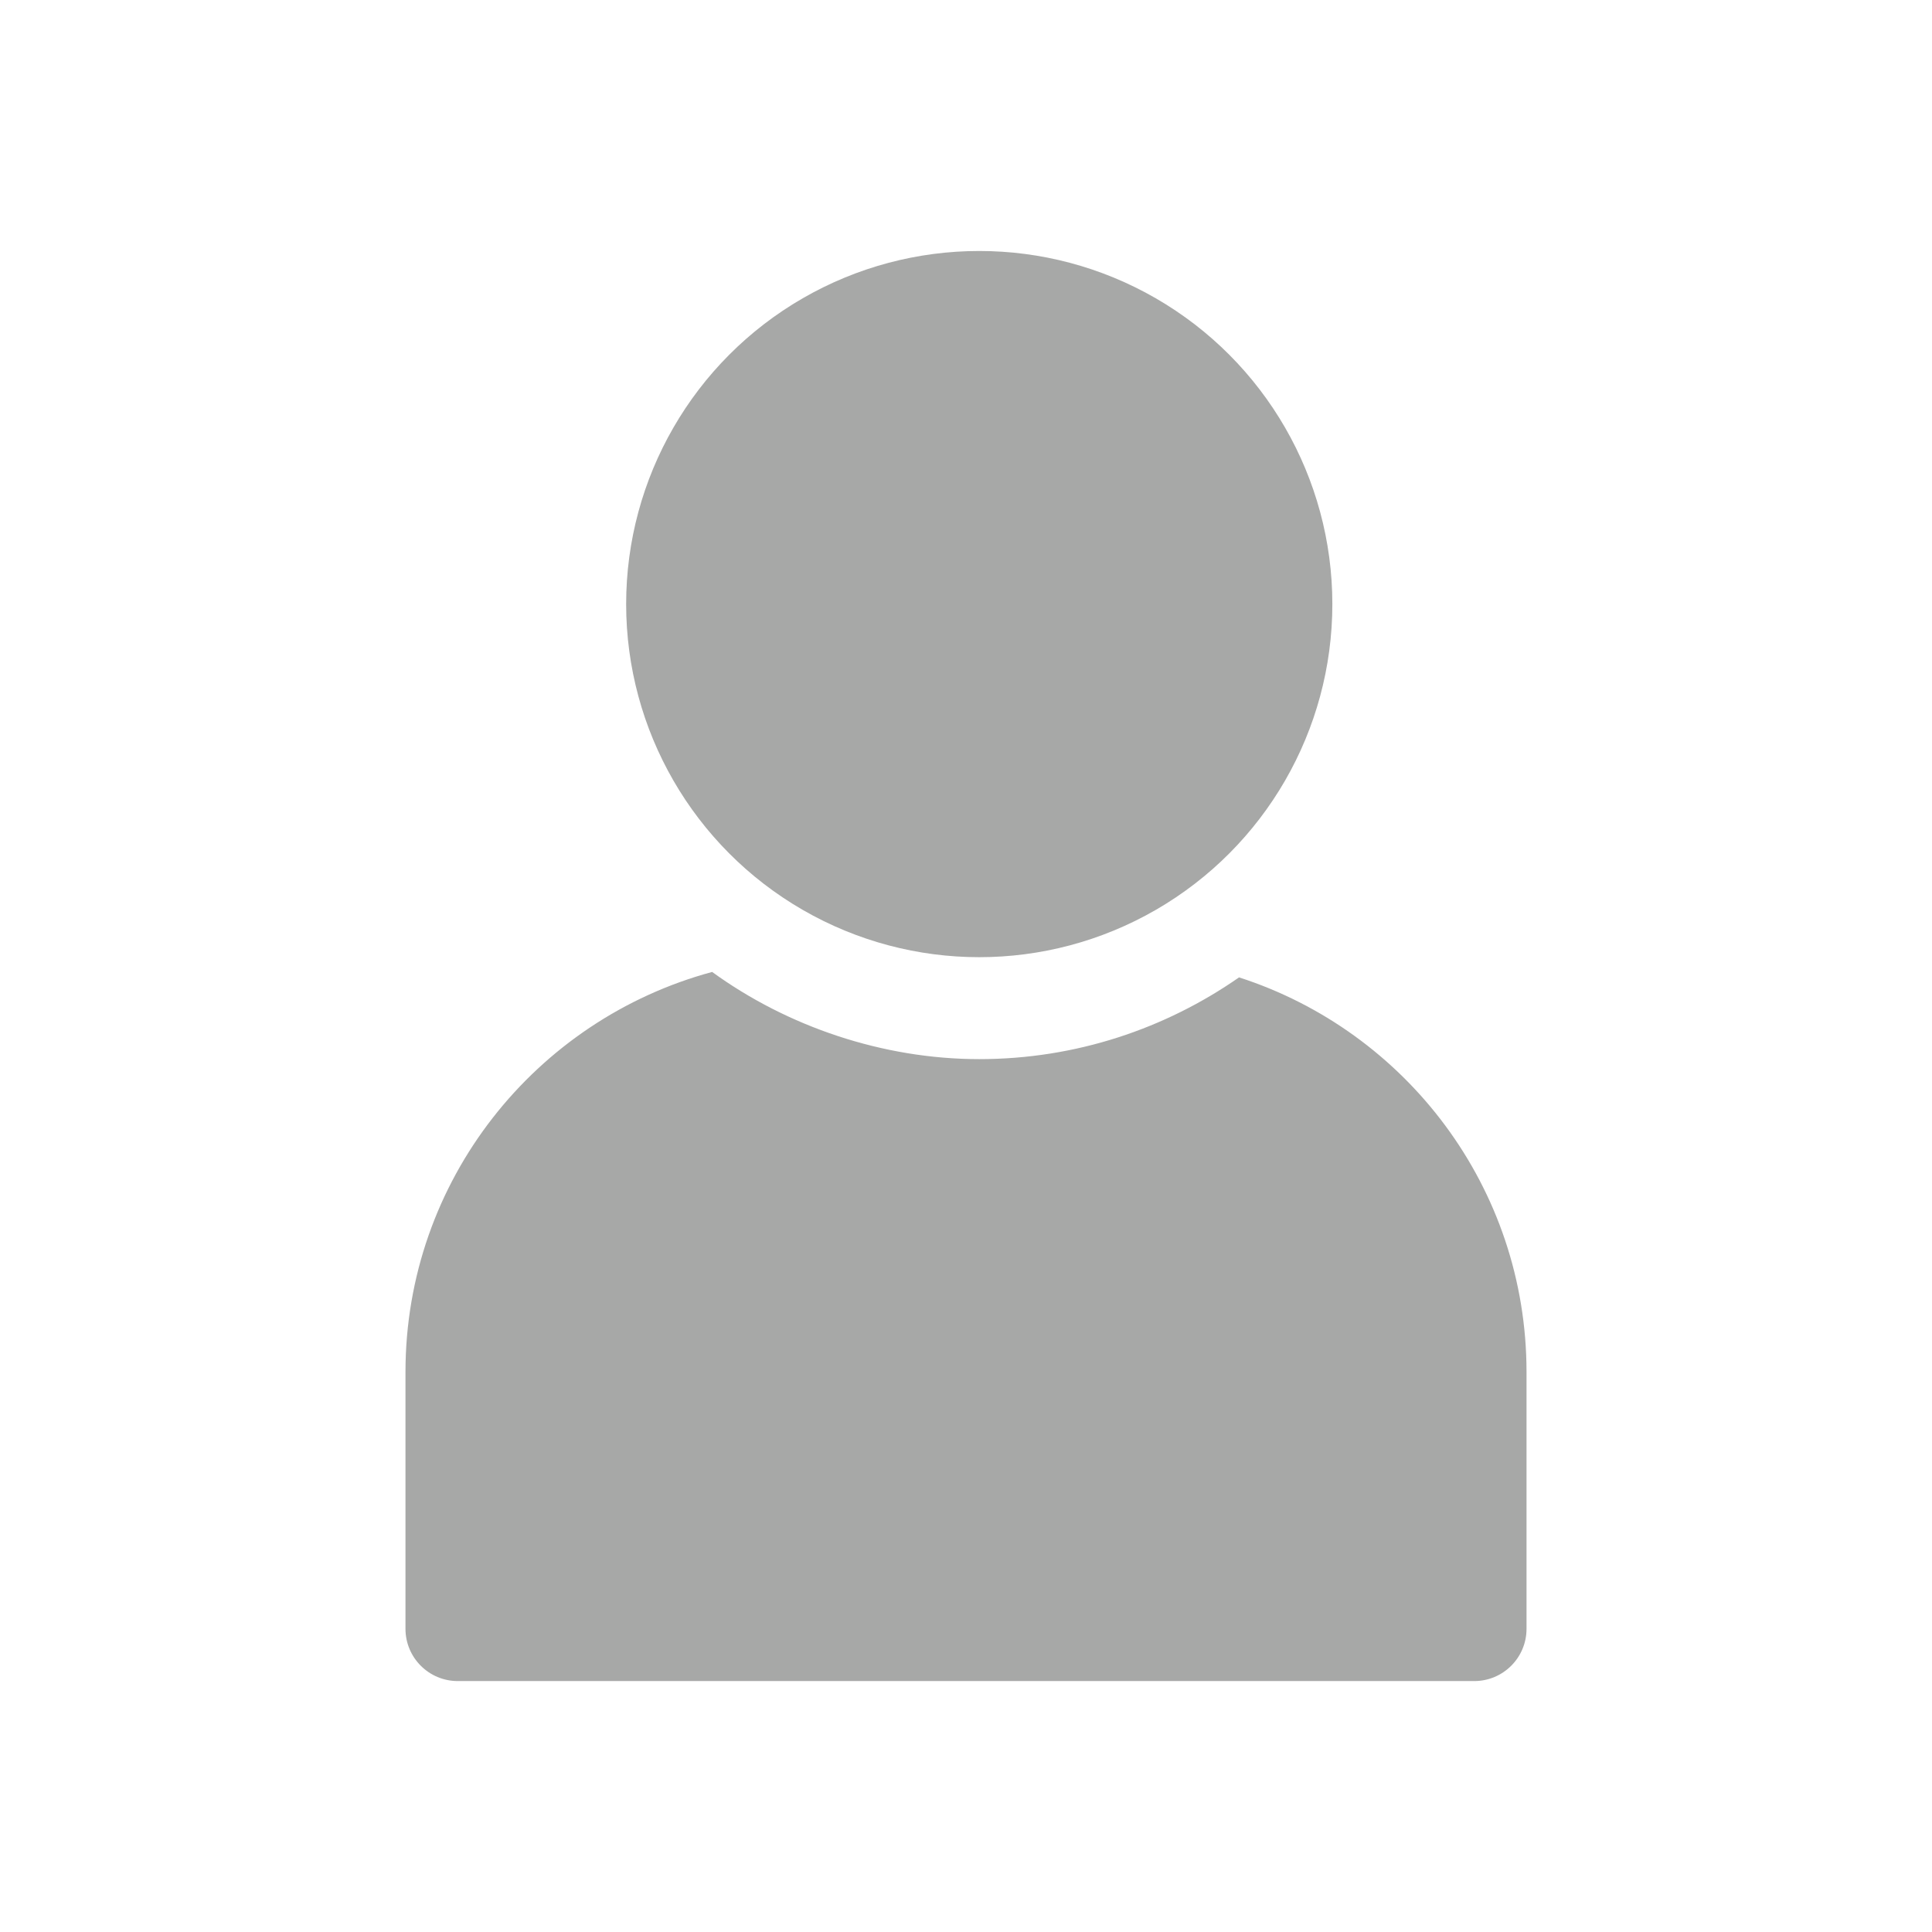
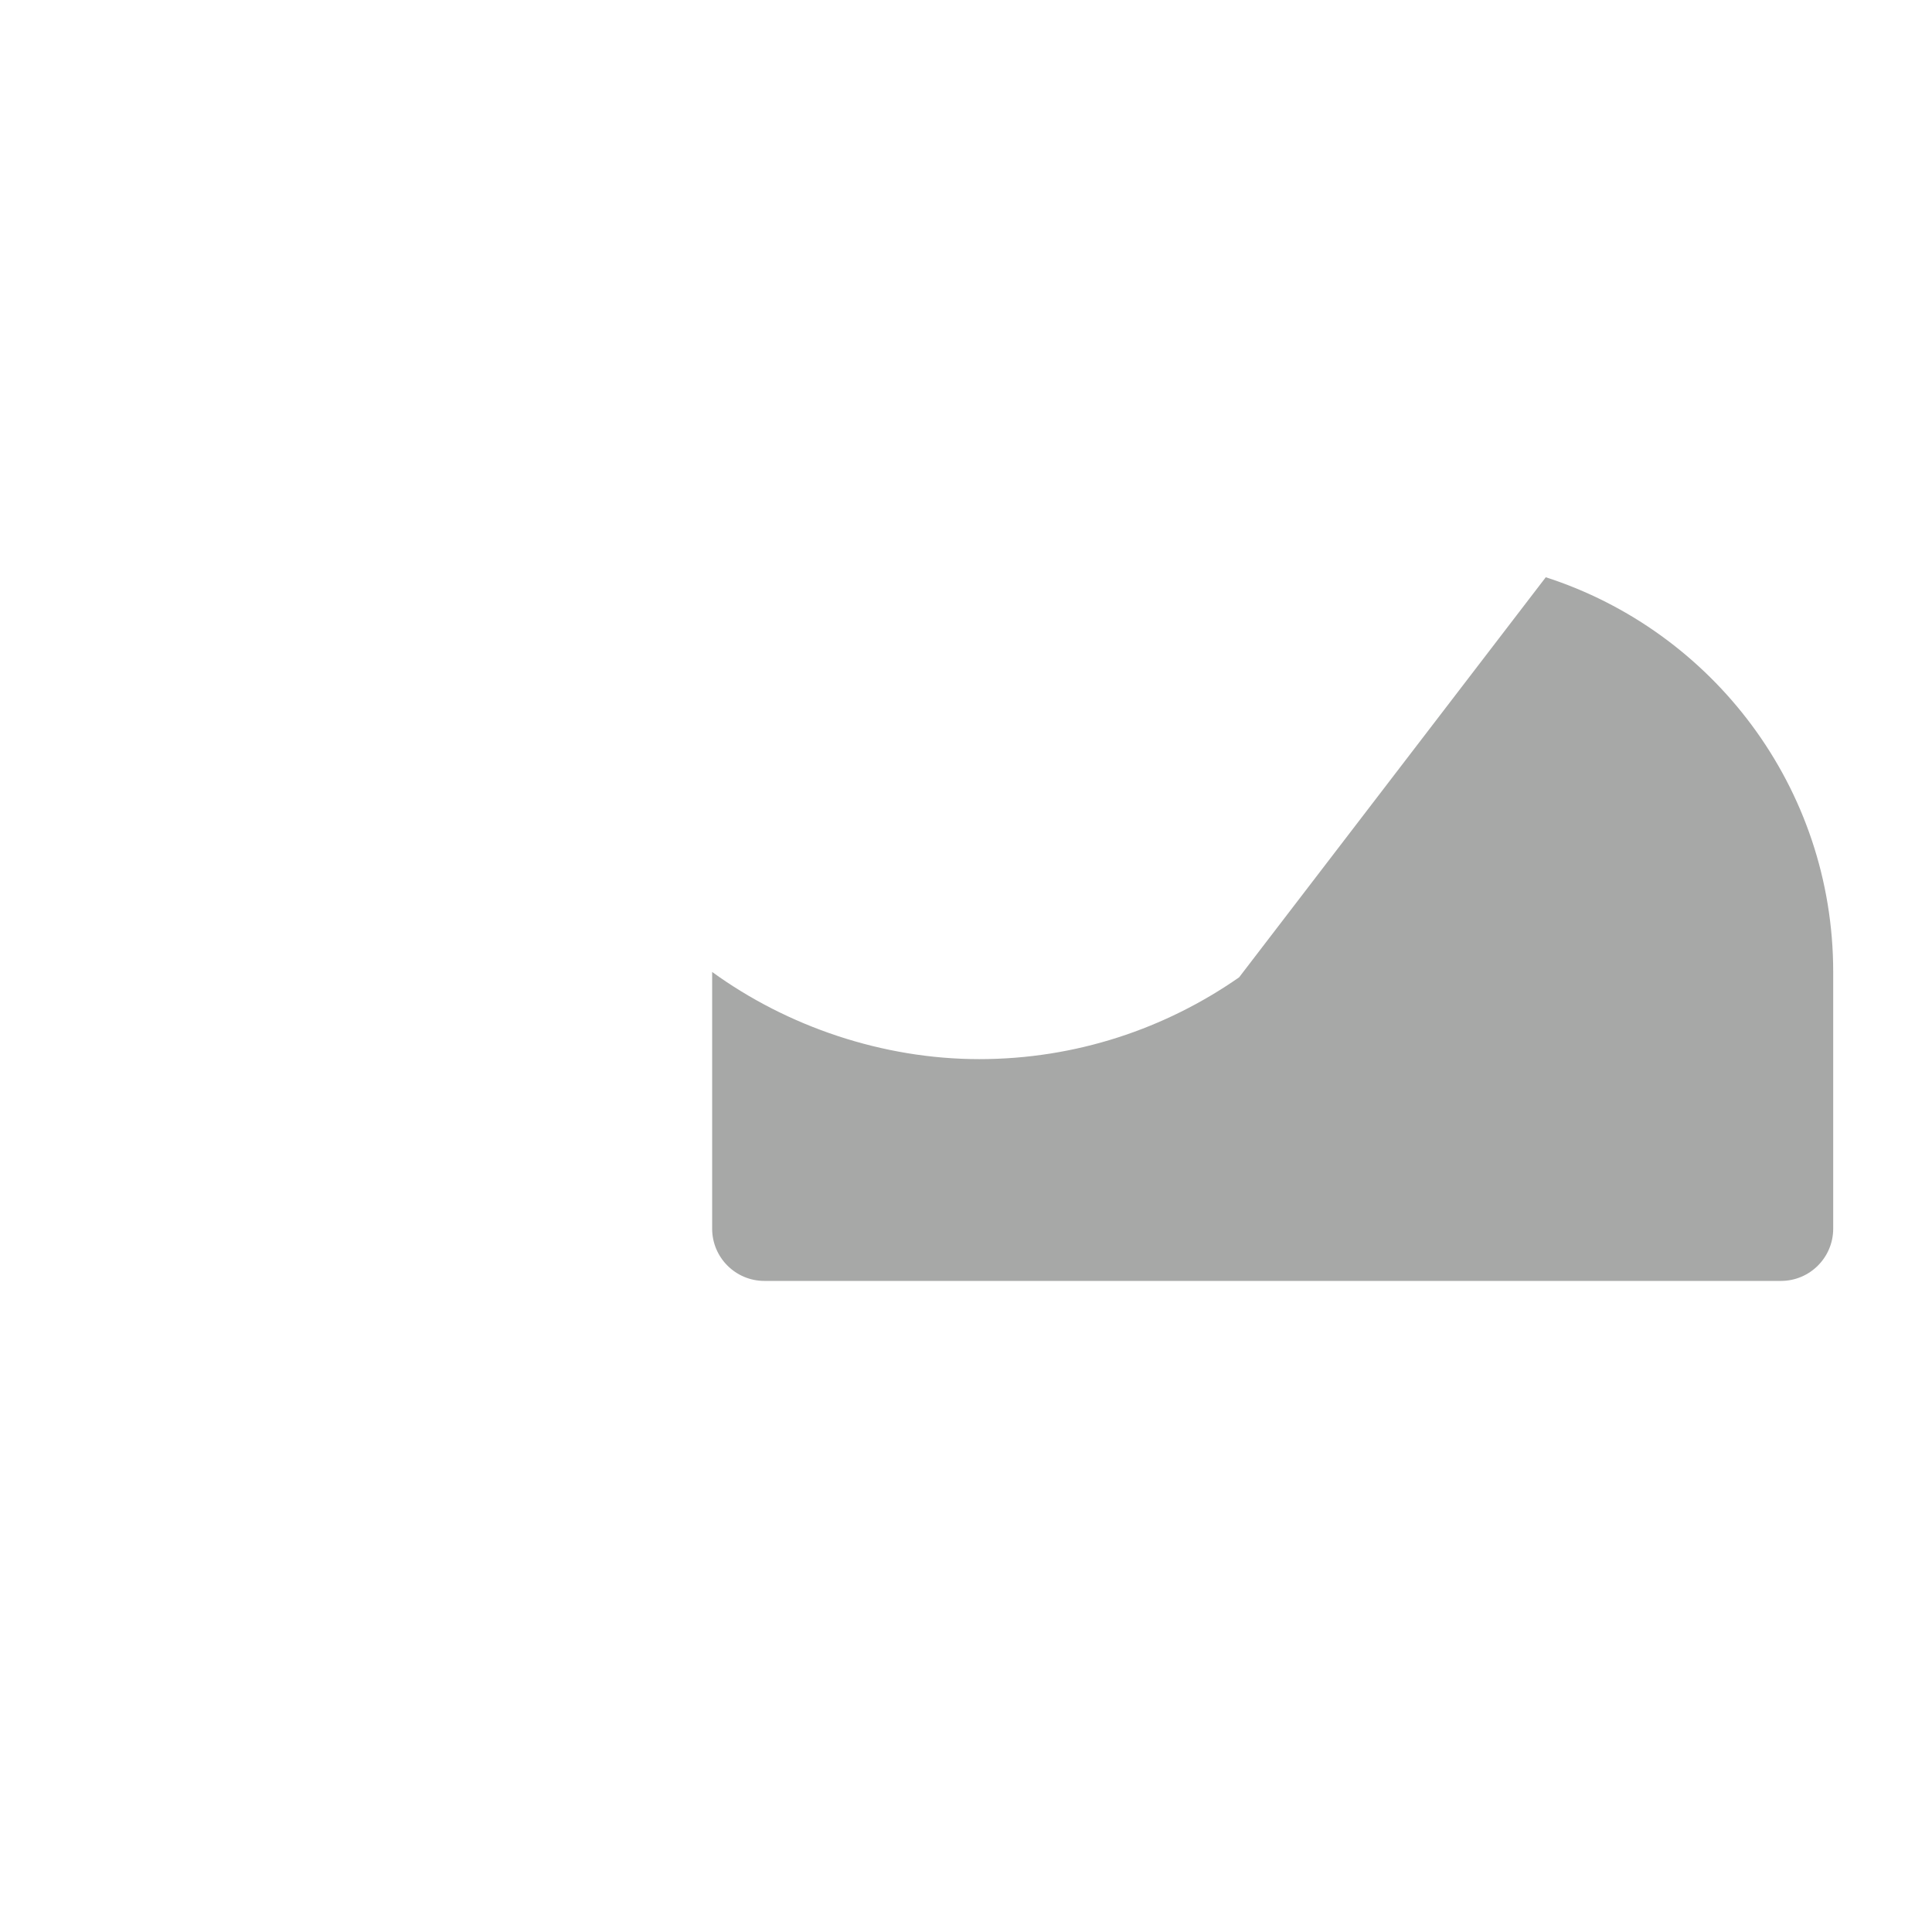
<svg xmlns="http://www.w3.org/2000/svg" id="Layer_1" data-name="Layer 1" viewBox="0 0 344.16 344.16">
  <defs>
    <style>
      .cls-1 {
        fill: #a7a8a7;
      }
    </style>
  </defs>
-   <circle class="cls-1" cx="174.44" cy="107.61" r="62.9" />
-   <path class="cls-1" d="M220.73,174.1c-13.13,9.15-29.08,14.57-46.29,14.57s-34.21-5.82-47.58-15.53c-31.45,8.49-54.63,37.14-54.63,71.28v45.73c0,5.14,4.17,9.31,9.31,9.31h181.08c5.14,0,9.31-4.17,9.31-9.31v-45.73c0-32.89-21.5-60.73-51.2-70.31Z" />
+   <path class="cls-1" d="M220.73,174.1c-13.13,9.15-29.08,14.57-46.29,14.57s-34.21-5.82-47.58-15.53v45.73c0,5.14,4.17,9.31,9.31,9.31h181.08c5.14,0,9.31-4.17,9.31-9.31v-45.73c0-32.89-21.5-60.73-51.2-70.31Z" />
</svg>